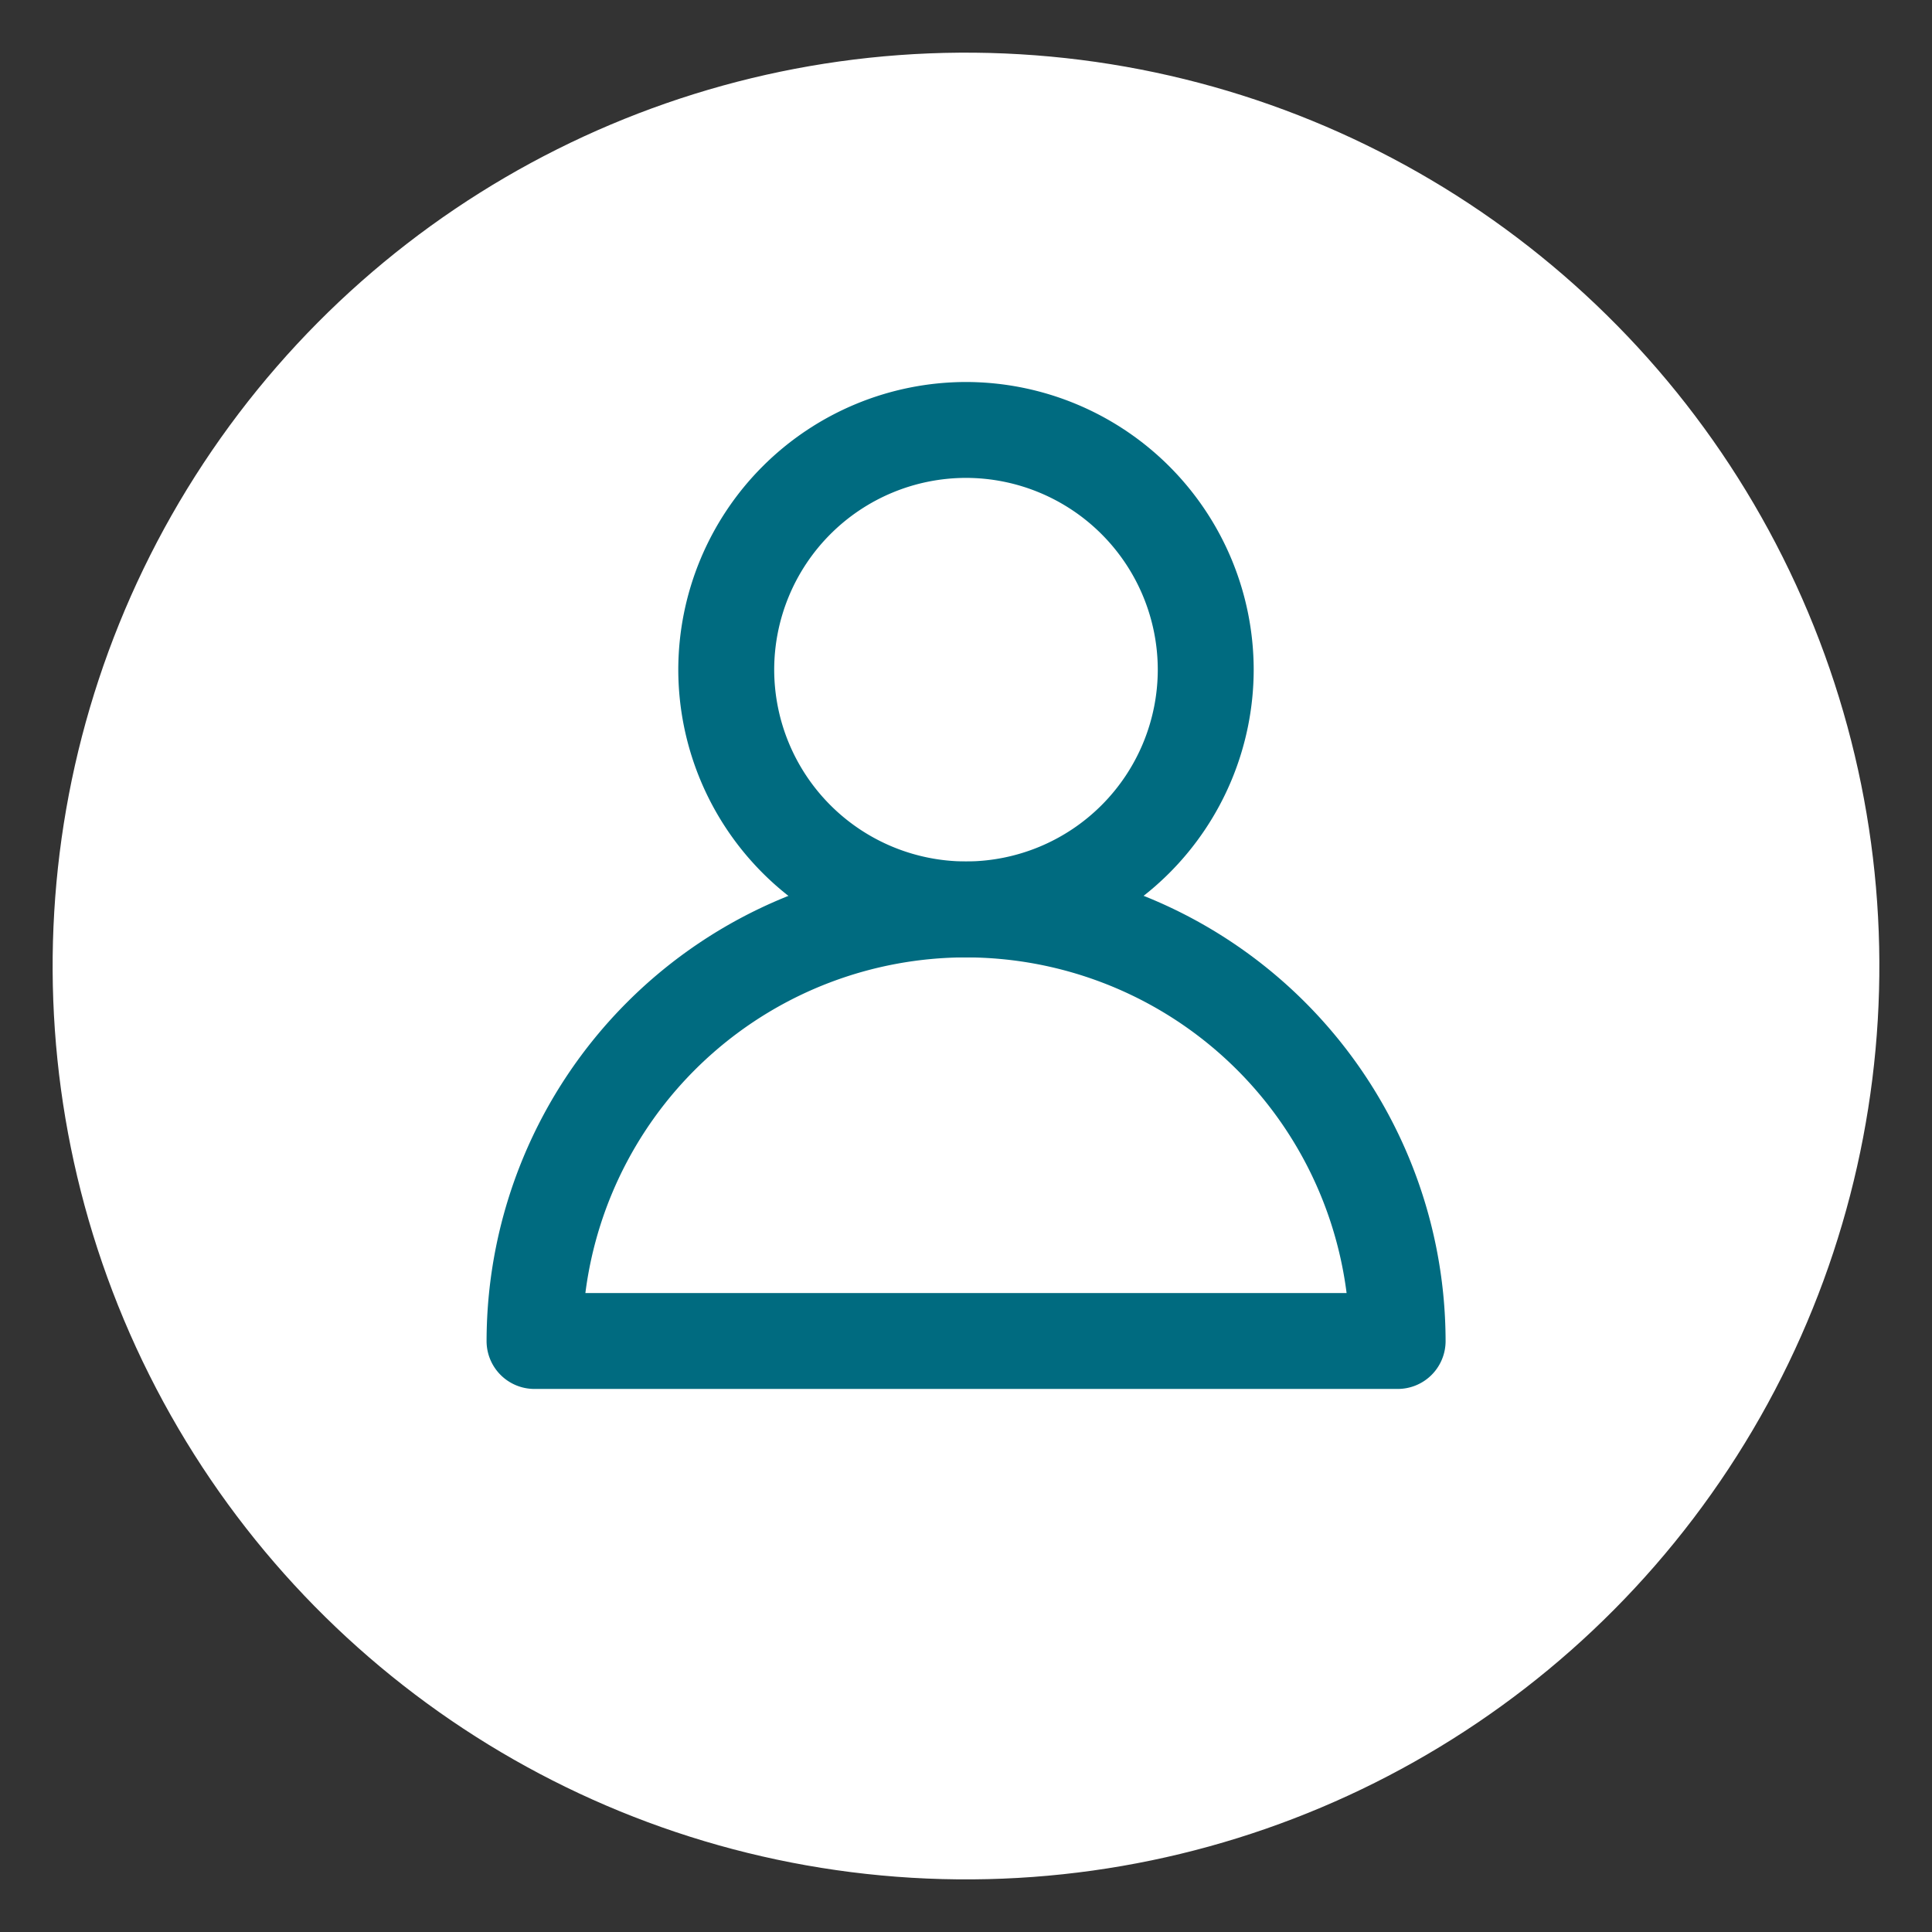
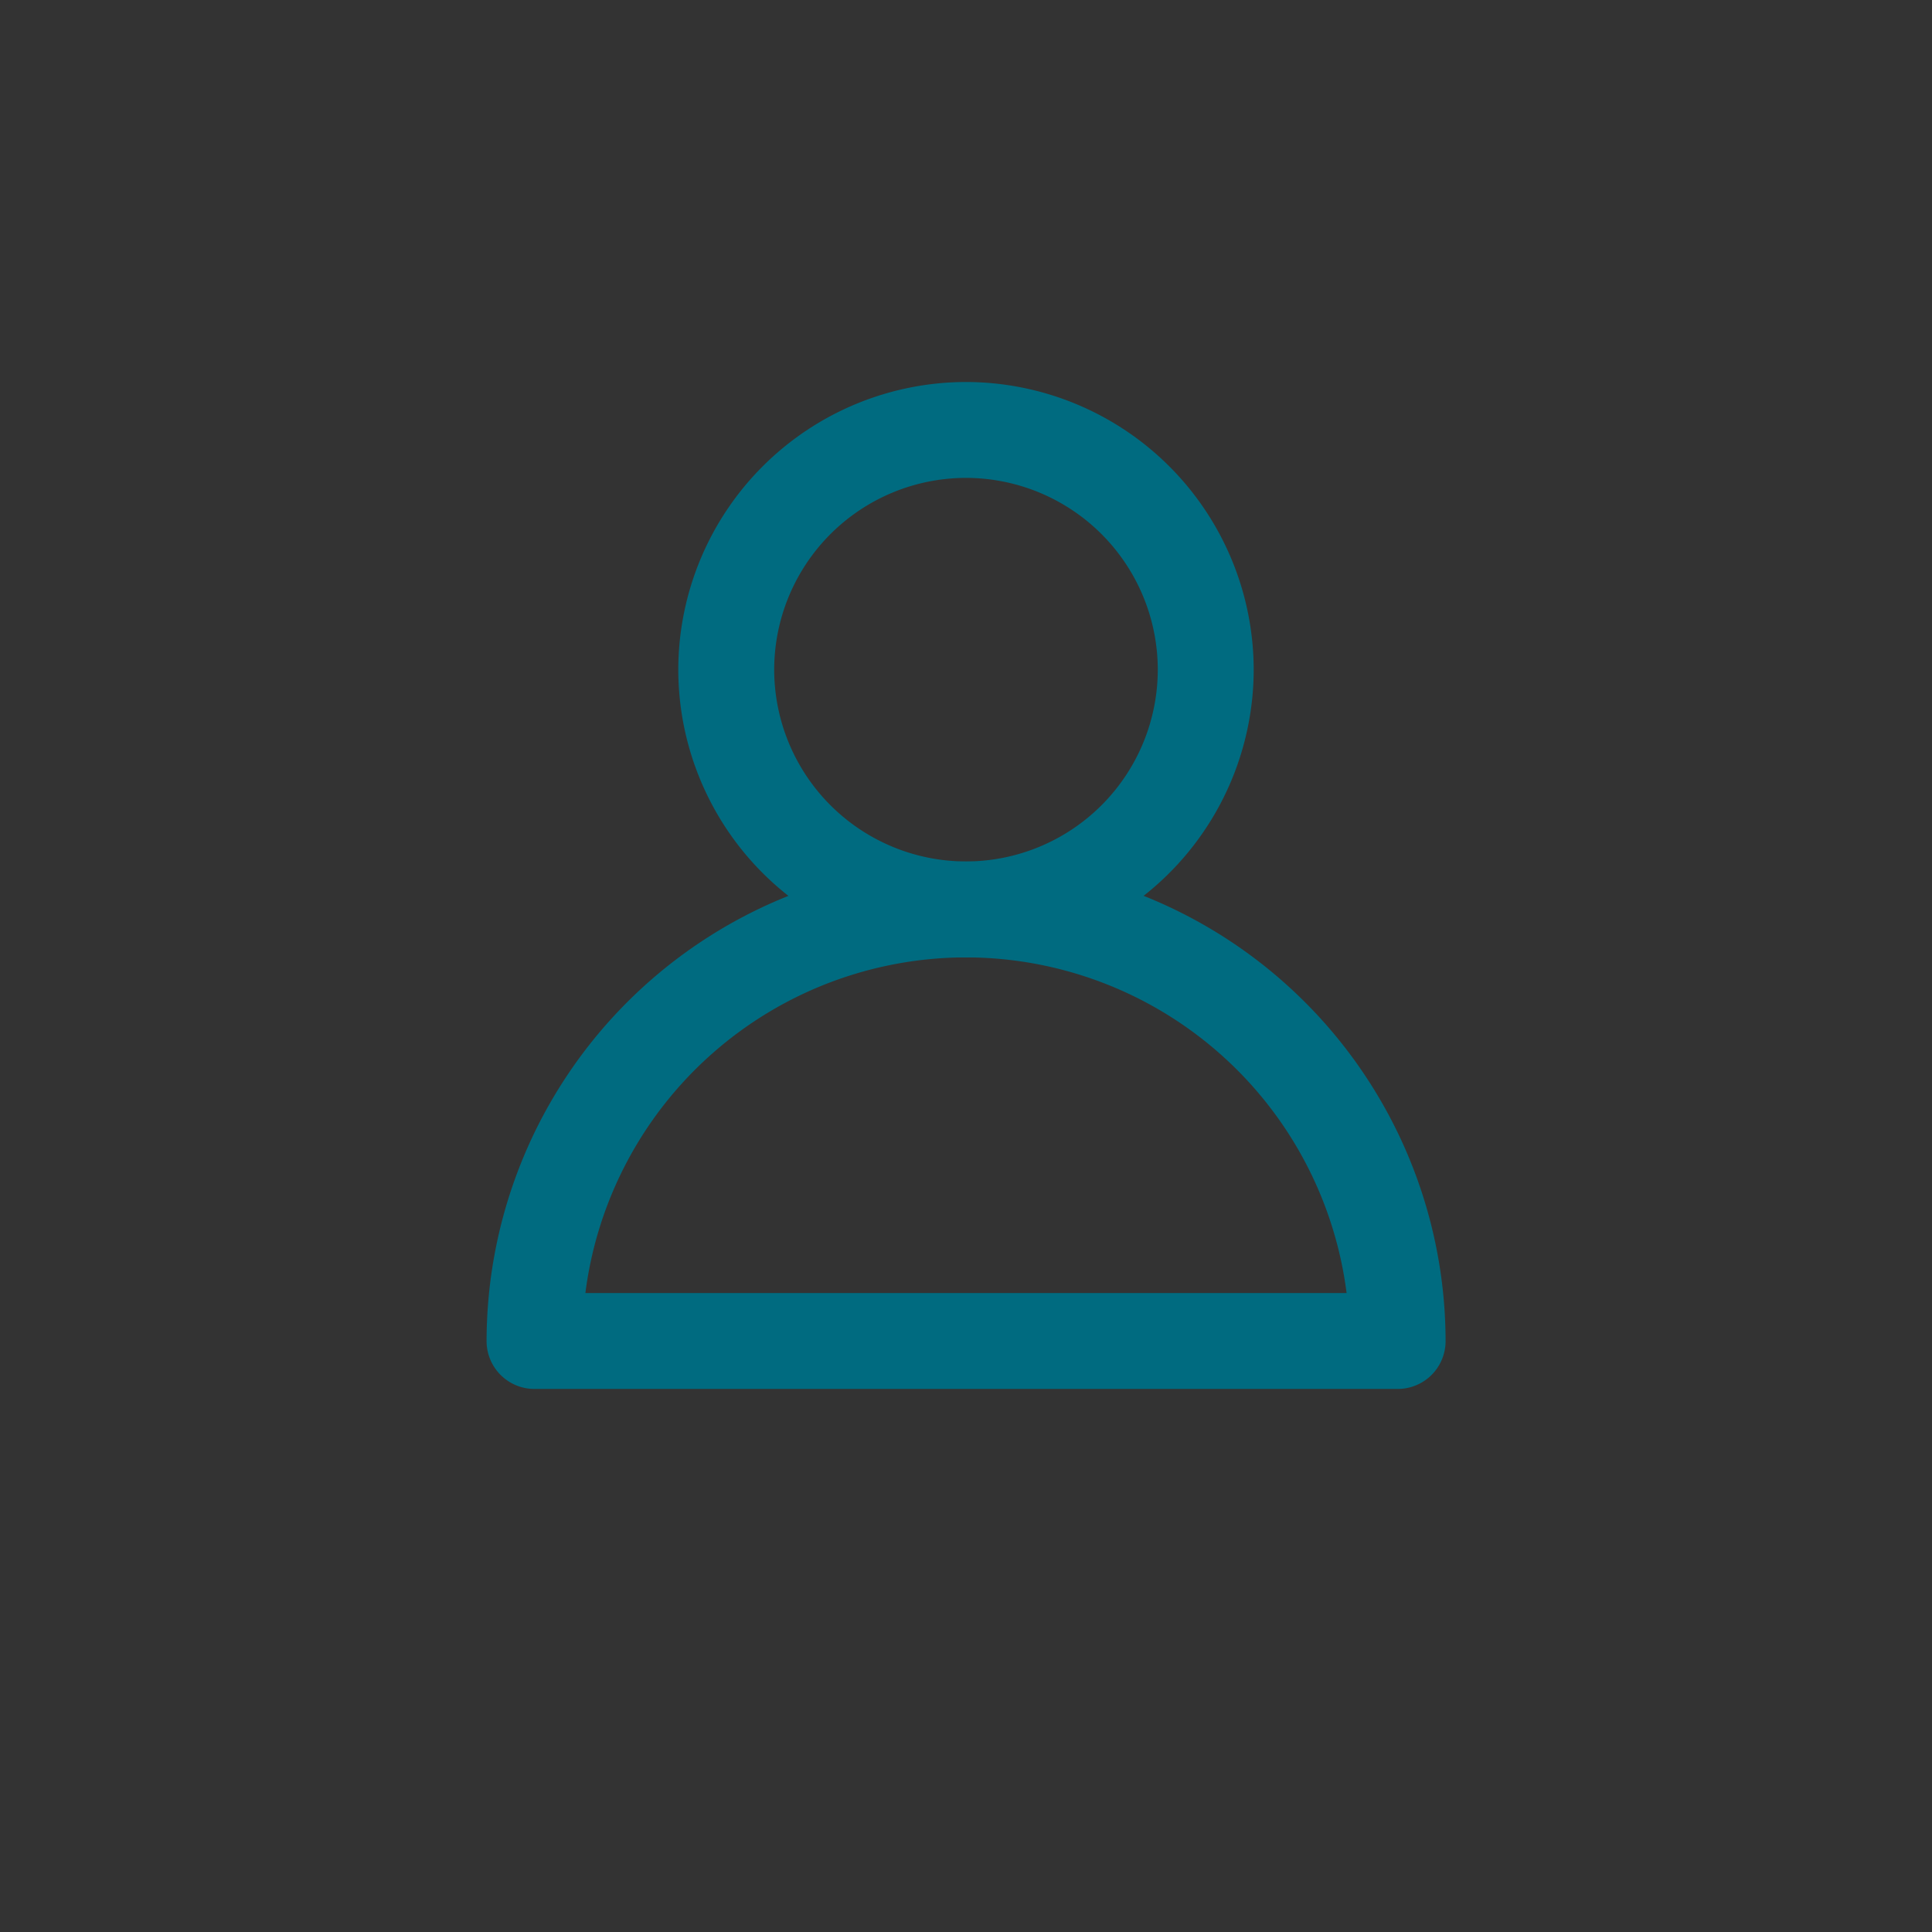
<svg xmlns="http://www.w3.org/2000/svg" width="80.754" height="80.754" viewBox="0 0 80.754 80.754">
  <rect x="0" y="0" width="80.754" height="80.754" fill="#333333" stroke="none" />
  <g id="Grupo_212" data-name="Grupo 212" transform="translate(0)">
-     <ellipse id="Elipse_27" data-name="Elipse 27" cx="38.177" cy="38.177" rx="38.177" ry="38.177" transform="translate(0 76.22) rotate(-86.595)" fill="#fff" />
    <g id="Grupo_211" data-name="Grupo 211" transform="translate(20.334 15.966)">
      <path id="Caminho_144" data-name="Caminho 144" d="M1595.566-514.333H1559.49a2,2,0,0,1-2-2,20.066,20.066,0,0,1,20.043-20.043,20.066,20.066,0,0,1,20.042,20.043A2,2,0,0,1,1595.566-514.333Zm-33.947-4.009h31.818a16.059,16.059,0,0,0-15.909-14.029A16.058,16.058,0,0,0,1561.62-518.342Z" transform="translate(-1557.486 556.422)" fill="#006b80" />
      <path id="Caminho_145" data-name="Caminho 145" d="M1575.948-528.422a12.04,12.04,0,0,1-12.025-12.025,12.04,12.04,0,0,1,12.025-12.025,12.04,12.04,0,0,1,12.026,12.025A12.04,12.04,0,0,1,1575.948-528.422Zm0-20.042a8.025,8.025,0,0,0-8.016,8.016,8.025,8.025,0,0,0,8.016,8.016,8.025,8.025,0,0,0,8.017-8.016A8.025,8.025,0,0,0,1575.948-548.464Z" transform="translate(-1555.906 552.473)" fill="#006b80" />
    </g>
  </g>
</svg>